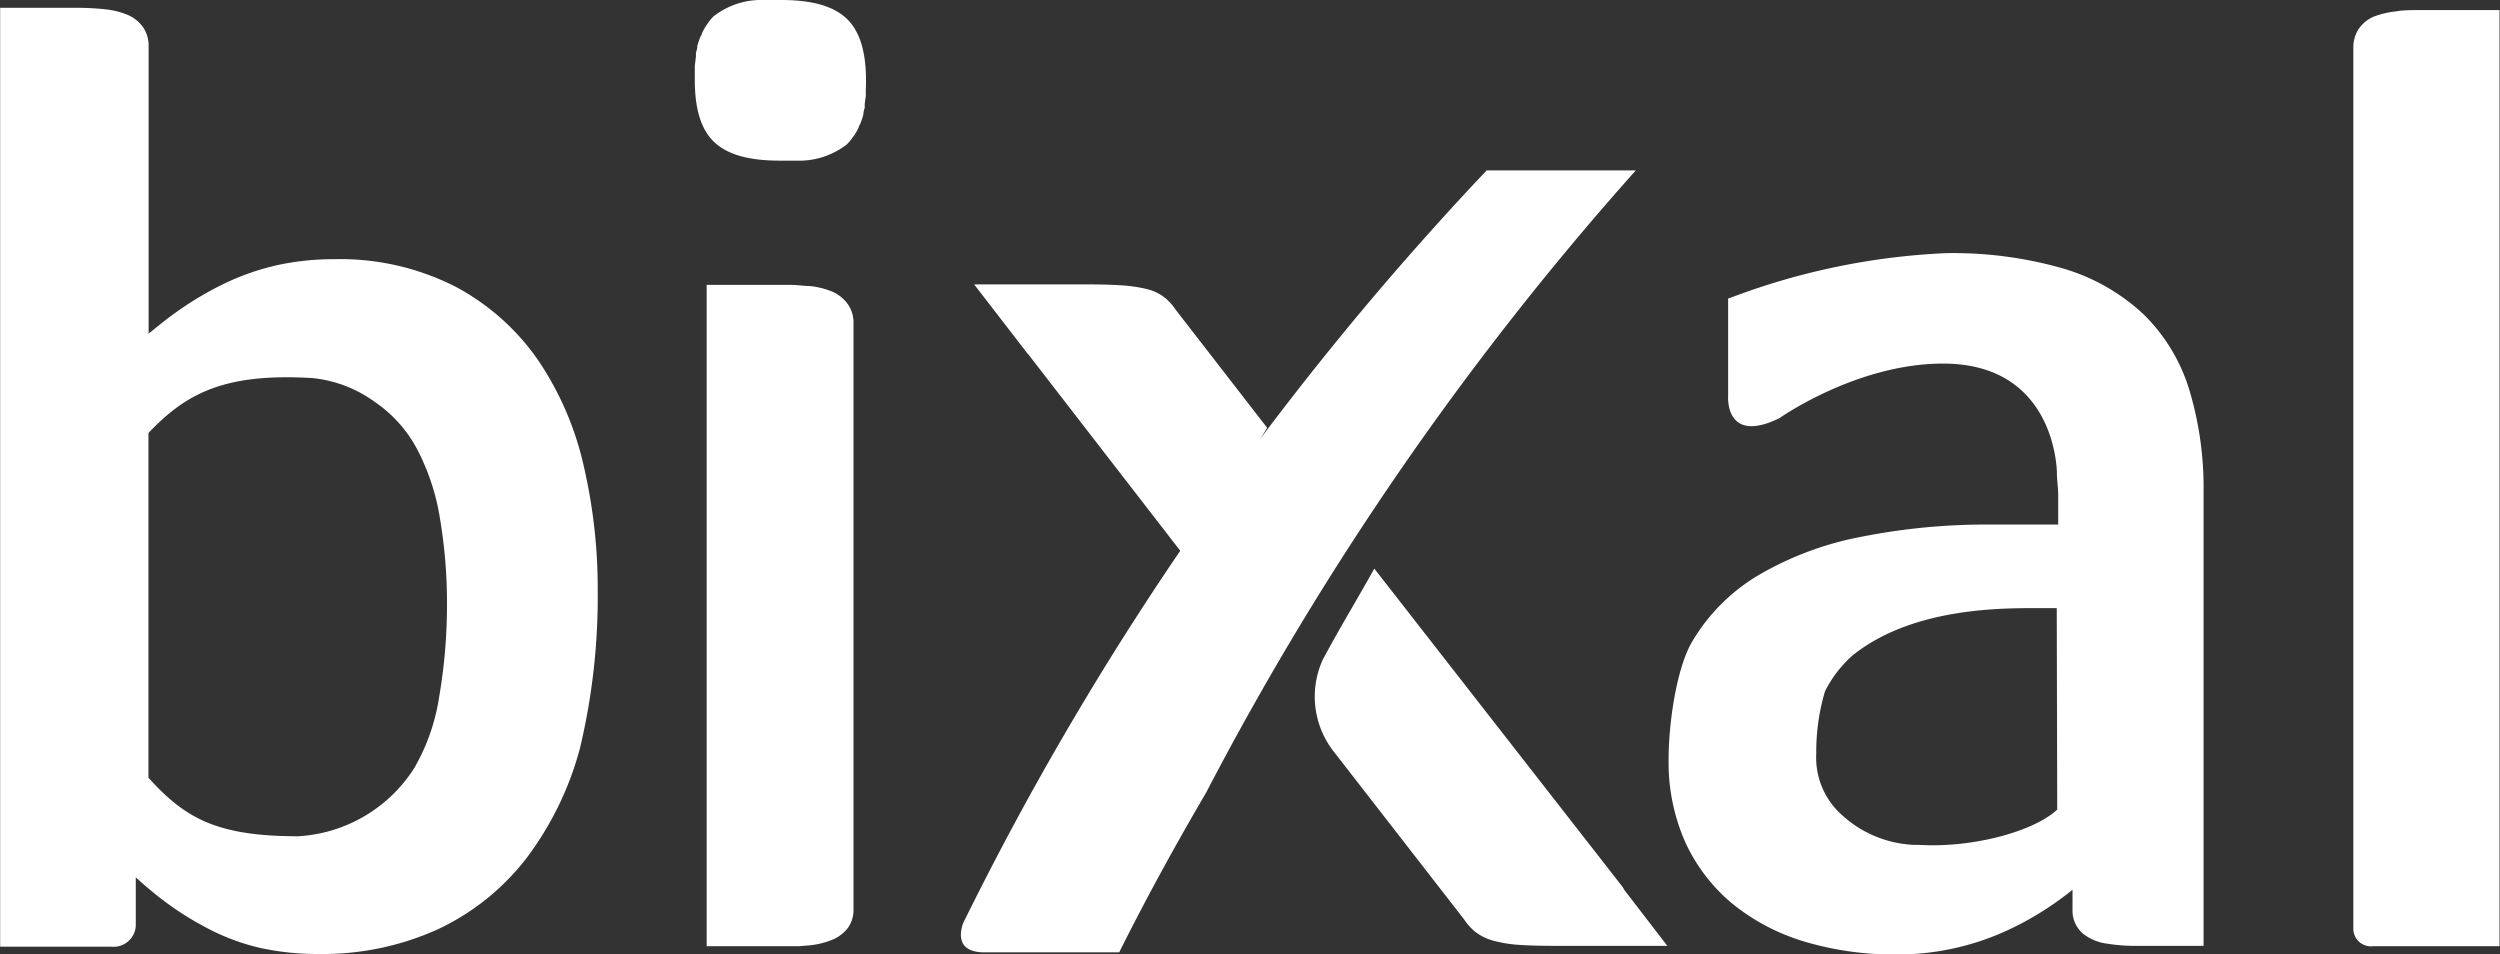
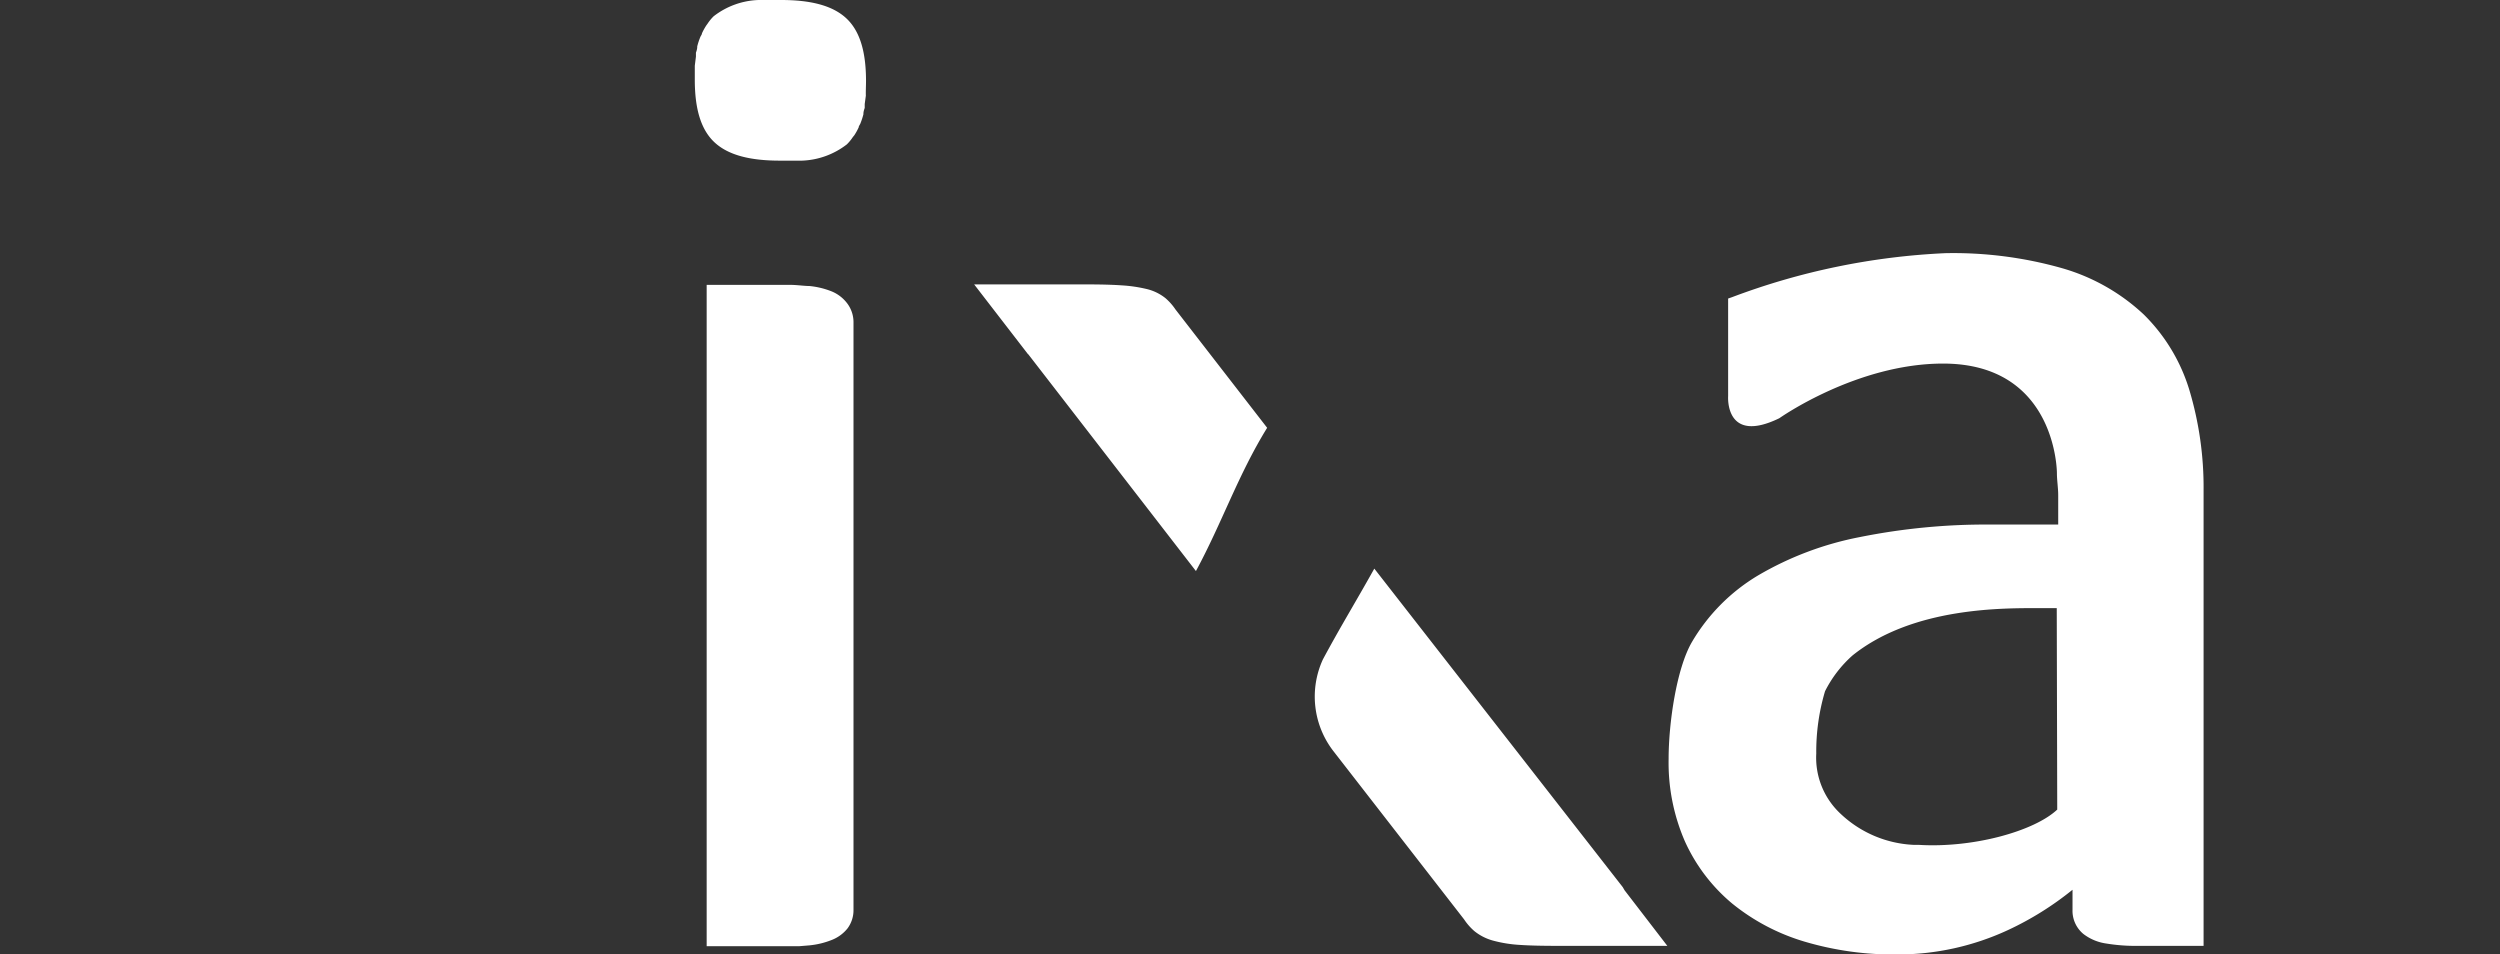
<svg xmlns="http://www.w3.org/2000/svg" id="Layer_1" data-name="Layer 1" viewBox="0 0 153.75 58.69">
  <rect x="0" y="0" width="153.75" height="58.69" fill="#333333" stroke="none" />
  <defs>
    <style>.cls-1{fill:#fff}</style>
  </defs>
  <path d="m63.24 21.79 10.31 13.33c1.62-3 2.59-5.91 4.38-8.81l-5.64-7.28a3.5 3.5 0 0 0-.61-.69 2.93 2.93 0 0 0-1.18-.57 8.85 8.85 0 0 0-1.51-.22q-.85-.06-2.27-.06h-6.81l3.31 4.29ZM53.26 4.97c0-1.84-.4-3.1-1.23-3.86S49.89 0 48.03 0H46.65a4.77 4.77 0 0 0-2.76 1 2.73 2.73 0 0 0-.37.45l-.08.11a3.72 3.72 0 0 0-.27.49c0 .08-.08.16-.11.25a4.47 4.47 0 0 0-.18.55c0 .08 0 .17-.08.39v.24l-.07.56v.87c0 1.84.4 3.1 1.23 3.86s2.14 1.11 4 1.11h1.36a4.78 4.78 0 0 0 2.76-1 2.7 2.7 0 0 0 .37-.45l.09-.11a3.61 3.61 0 0 0 .27-.49c0-.08.08-.16.11-.25a4.62 4.62 0 0 0 .18-.55c0-.08 0-.17.08-.39V6.4l.07-.52c-.01-.28.01-.58.01-.91ZM52.12 18.68a2.27 2.27 0 0 0-1-.77 5 5 0 0 0-1.34-.32c-.3 0-.69-.06-1.11-.07h-5.21v40.67h5.71l.61-.05a5 5 0 0 0 1.34-.32 2.32 2.32 0 0 0 1-.72 1.87 1.87 0 0 0 .37-1.15V19.78a1.92 1.92 0 0 0-.37-1.1ZM99.91 54.75l-.11-.19-15.28-19.59c-1.15 2.06-2.07 3.55-3.16 5.58a5.48 5.48 0 0 0 .68 5.69l8 10.3a3.54 3.54 0 0 0 .63.72 3.14 3.14 0 0 0 1.2.6 8 8 0 0 0 1.57.25q.85.06 2.31.06h6.79ZM134.65 24a11 11 0 0 0-2.81-4.66 12.31 12.31 0 0 0-5-2.84 24.5 24.5 0 0 0-7.2-.93 42.59 42.59 0 0 0-13.13 2.71l-.23.08v6s-.22 3 3.15 1.36c0 0 4.74-3.36 10.07-3.36 7 0 7 6.73 7 6.73 0 .45.08.9.08 1.39v1.78h-4.1a39.39 39.39 0 0 0-8.1.77 19.76 19.76 0 0 0-6.26 2.36 11.61 11.61 0 0 0-4.07 4.1c-.95 1.64-1.43 5-1.43 7.18a12.13 12.13 0 0 0 1 5.07 10.73 10.73 0 0 0 2.9 3.82 12.87 12.87 0 0 0 4.46 2.35 19.24 19.24 0 0 0 5.68.79 16.13 16.13 0 0 0 6.85-1.51 19.07 19.07 0 0 0 3.95-2.47v1.22a1.85 1.85 0 0 0 .67 1.5 3 3 0 0 0 1.43.59 10.86 10.86 0 0 0 1.91.14h4.05v-28a20.85 20.85 0 0 0-.87-6.17Zm-8.13 25.79c-1.43 1.34-5.19 2.37-8.5 2.17h-.3a7 7 0 0 1-4.51-1.9 4.71 4.71 0 0 1-1.51-3.72 13 13 0 0 1 .54-3.83 7.38 7.38 0 0 1 1.69-2.2c3.74-3 9.33-2.91 11.56-2.91h1Z" class="cls-1" />
-   <path d="M100.6 10.48h-9.17a188.35 188.35 0 0 0-32.2 46.3c-.24.7-.33 1.76 1.26 1.79h8.34l.11-.22c1.64-3.27 3.4-6.47 5.24-9.61l.24-.46a188 188 0 0 1 26.18-37.8ZM35.9 28.66a19.08 19.08 0 0 0-2.8-6.5 14.42 14.42 0 0 0-5.07-4.52 15.63 15.63 0 0 0-7.5-1.7 16.34 16.34 0 0 0-3.4.35 15.22 15.22 0 0 0-3.23 1.1 20.45 20.45 0 0 0-3.23 1.93c-.5.36-1 .77-1.53 1.2V2.8a2 2 0 0 0-.35-1.14 2.26 2.26 0 0 0-1-.77A5 5 0 0 0 6.45.57 16.19 16.19 0 0 0 4.67.48H.01v57.74h6.82a1.37 1.37 0 0 0 1.52-1.26v-3c.47.42.91.8 1.34 1.14a19.25 19.25 0 0 0 3.09 2 13.3 13.3 0 0 0 3.24 1.2 16.33 16.33 0 0 0 3.55.37 17.19 17.19 0 0 0 7.34-1.51 14.83 14.83 0 0 0 5.45-4.36 19.63 19.63 0 0 0 3.3-6.75 40.22 40.22 0 0 0 1.1-9.72 33.45 33.45 0 0 0-.86-7.67ZM27 42.91a12.4 12.4 0 0 1-1.52 4.32 9.07 9.07 0 0 1-7.15 4.2c-5 0-6.95-1.11-9.2-3.6v-21.2c2.3-2.42 4.64-3.7 10.06-3.38a7.84 7.84 0 0 1 3.89 1.49 8.1 8.1 0 0 1 2.56 2.86 13.87 13.87 0 0 1 1.42 4.3 31.23 31.23 0 0 1 .43 5.21 33.57 33.57 0 0 1-.49 5.8ZM148.92.62c-.59 0-1.16 0-1.56.08a5.38 5.38 0 0 0-1.34.31 2.12 2.12 0 0 0-1 .83 2.07 2.07 0 0 0-.29 1.08v54.2a1.08 1.08 0 0 0 1.22 1.07H153.72V.62Z" class="cls-1" />
</svg>